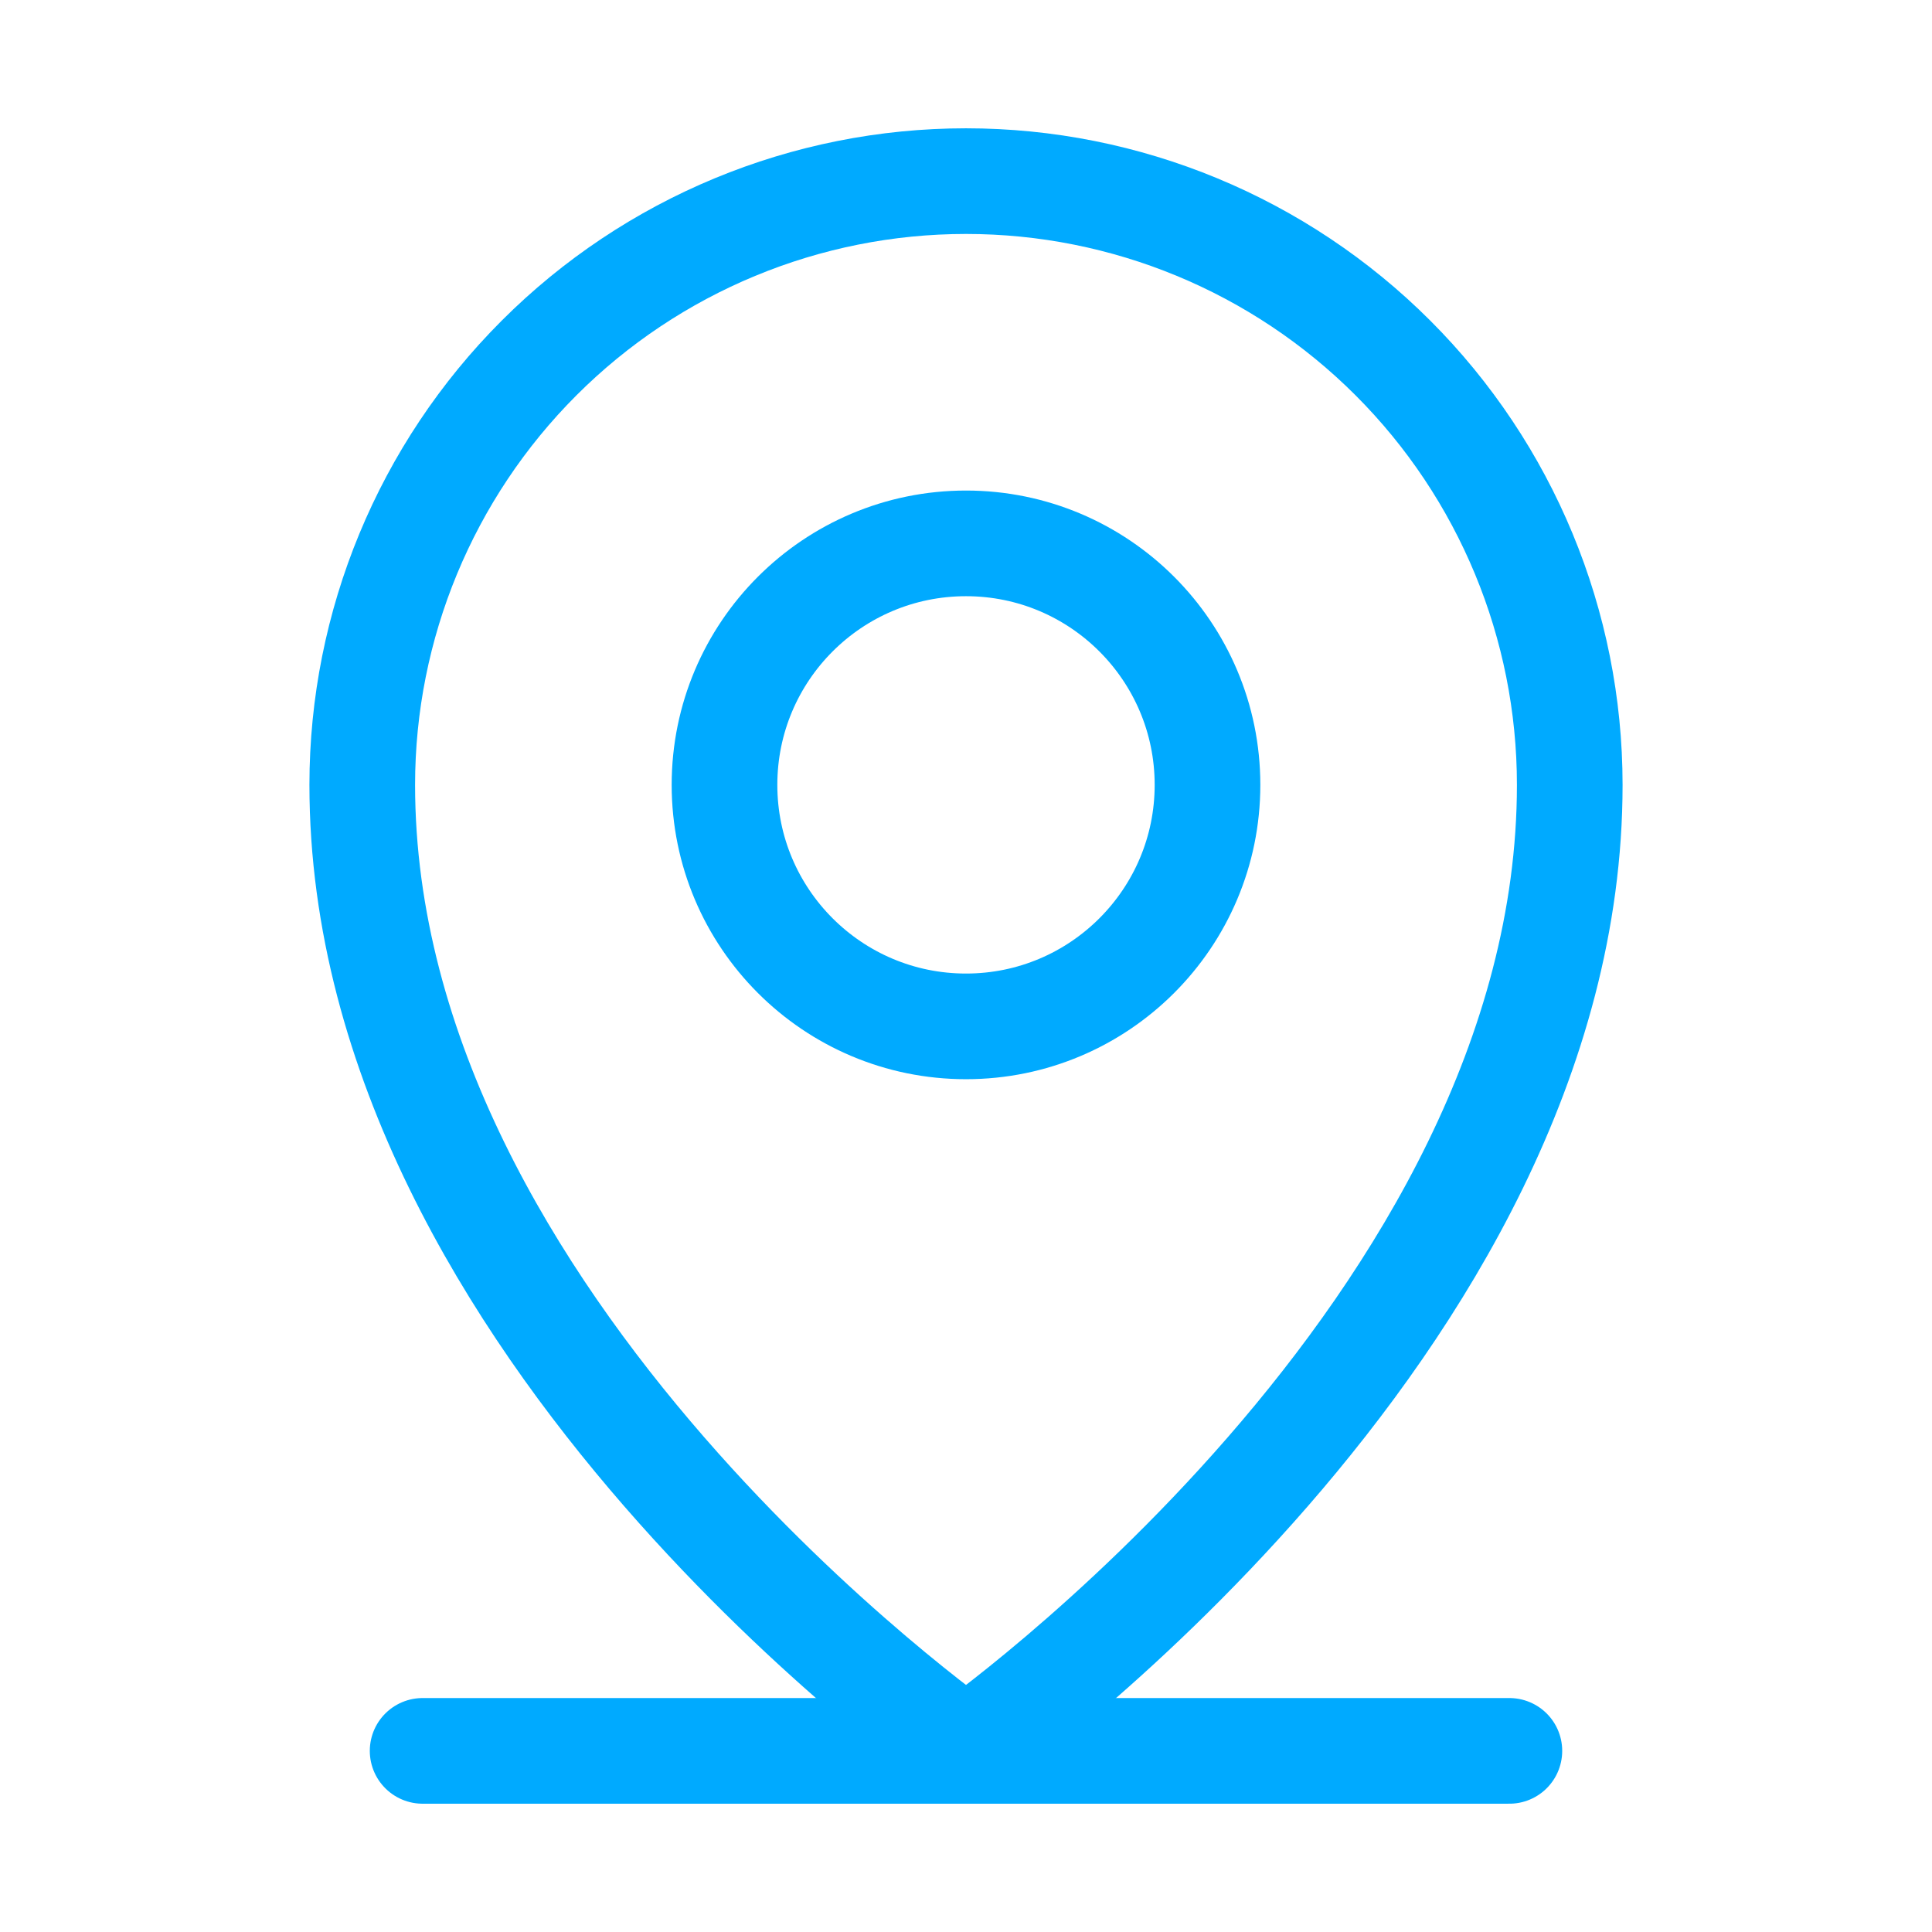
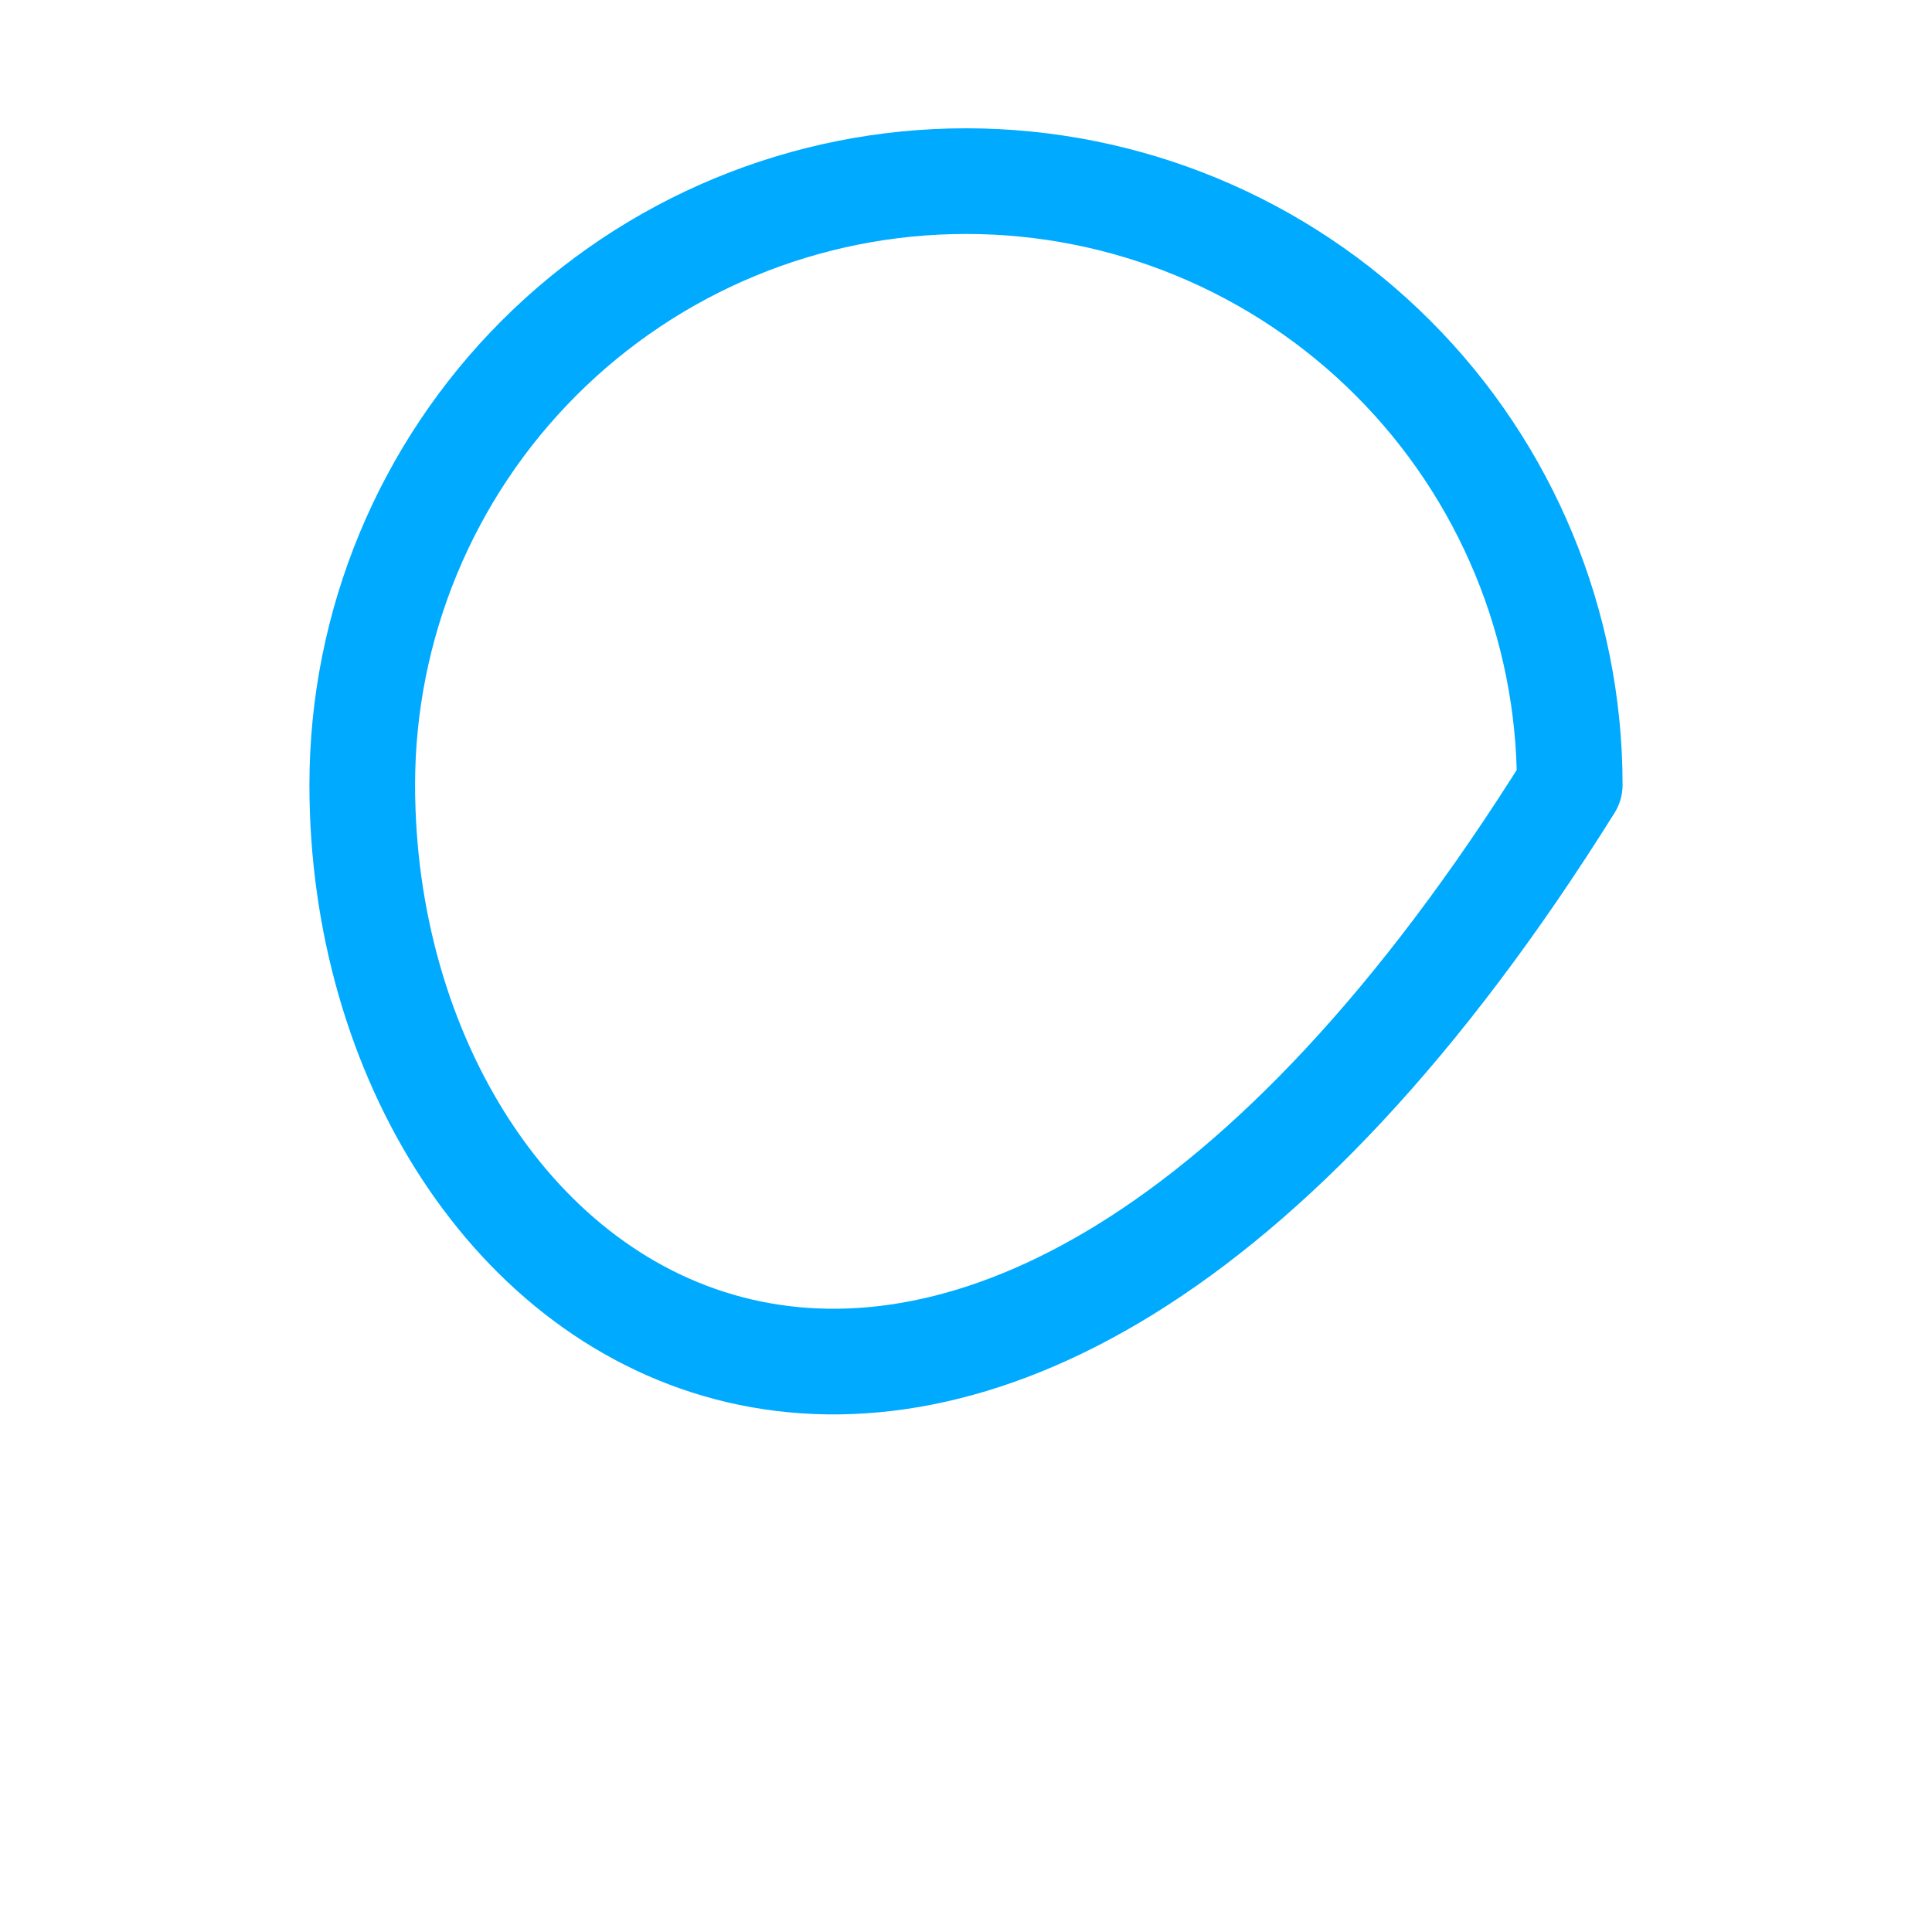
<svg xmlns="http://www.w3.org/2000/svg" width="64" height="64" viewBox="0 0 64 64" fill="none">
-   <path d="M14 58H50" stroke="#00AAFF" stroke-width="3.5" stroke-linecap="round" stroke-linejoin="round" />
-   <path d="M32 34C36.418 34 40 30.418 40 26C40 21.582 36.418 18 32 18C27.582 18 24 21.582 24 26C24 30.418 27.582 34 32 34Z" stroke="#00AAFF" stroke-width="3.5" stroke-linecap="round" stroke-linejoin="round" />
-   <path d="M52 26C52 44 32 58 32 58C32 58 12 44 12 26C12 20.696 14.107 15.609 17.858 11.858C21.609 8.107 26.696 6 32 6C37.304 6 42.391 8.107 46.142 11.858C49.893 15.609 52 20.696 52 26V26Z" stroke="#00AAFF" stroke-width="3.5" stroke-linecap="round" stroke-linejoin="round" />
+   <path d="M52 26C32 58 12 44 12 26C12 20.696 14.107 15.609 17.858 11.858C21.609 8.107 26.696 6 32 6C37.304 6 42.391 8.107 46.142 11.858C49.893 15.609 52 20.696 52 26V26Z" stroke="#00AAFF" stroke-width="3.5" stroke-linecap="round" stroke-linejoin="round" />
</svg>